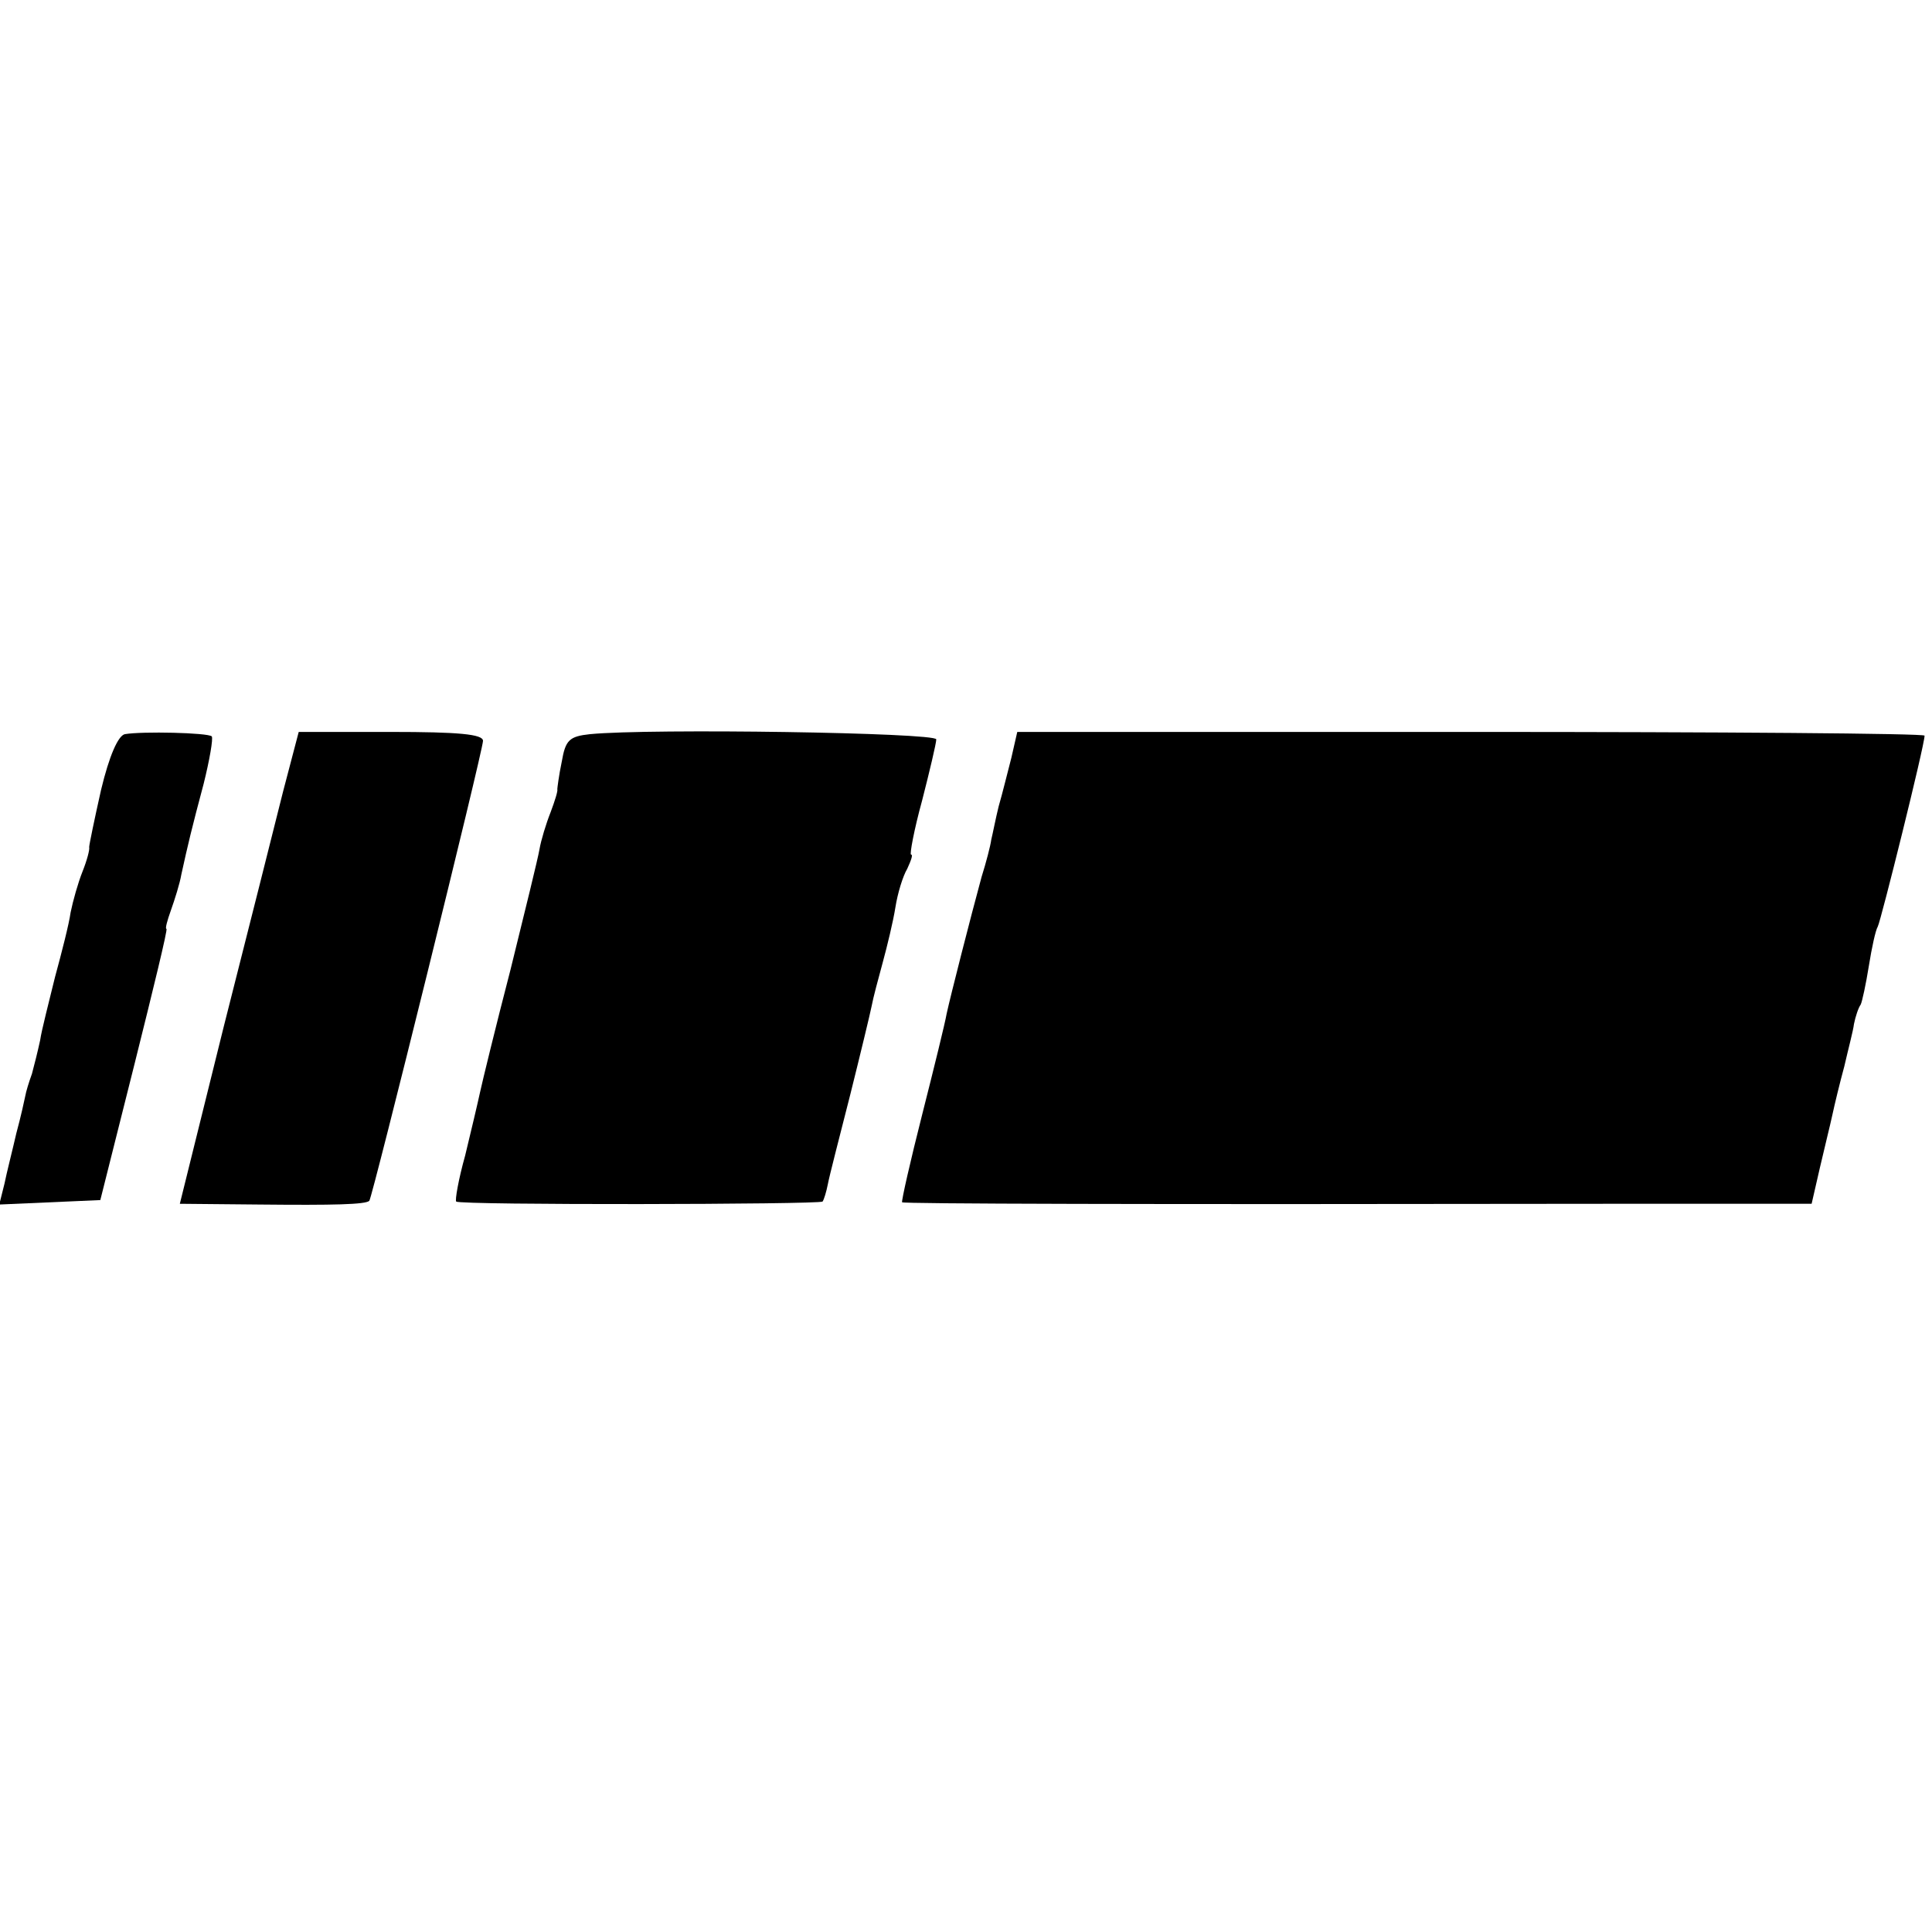
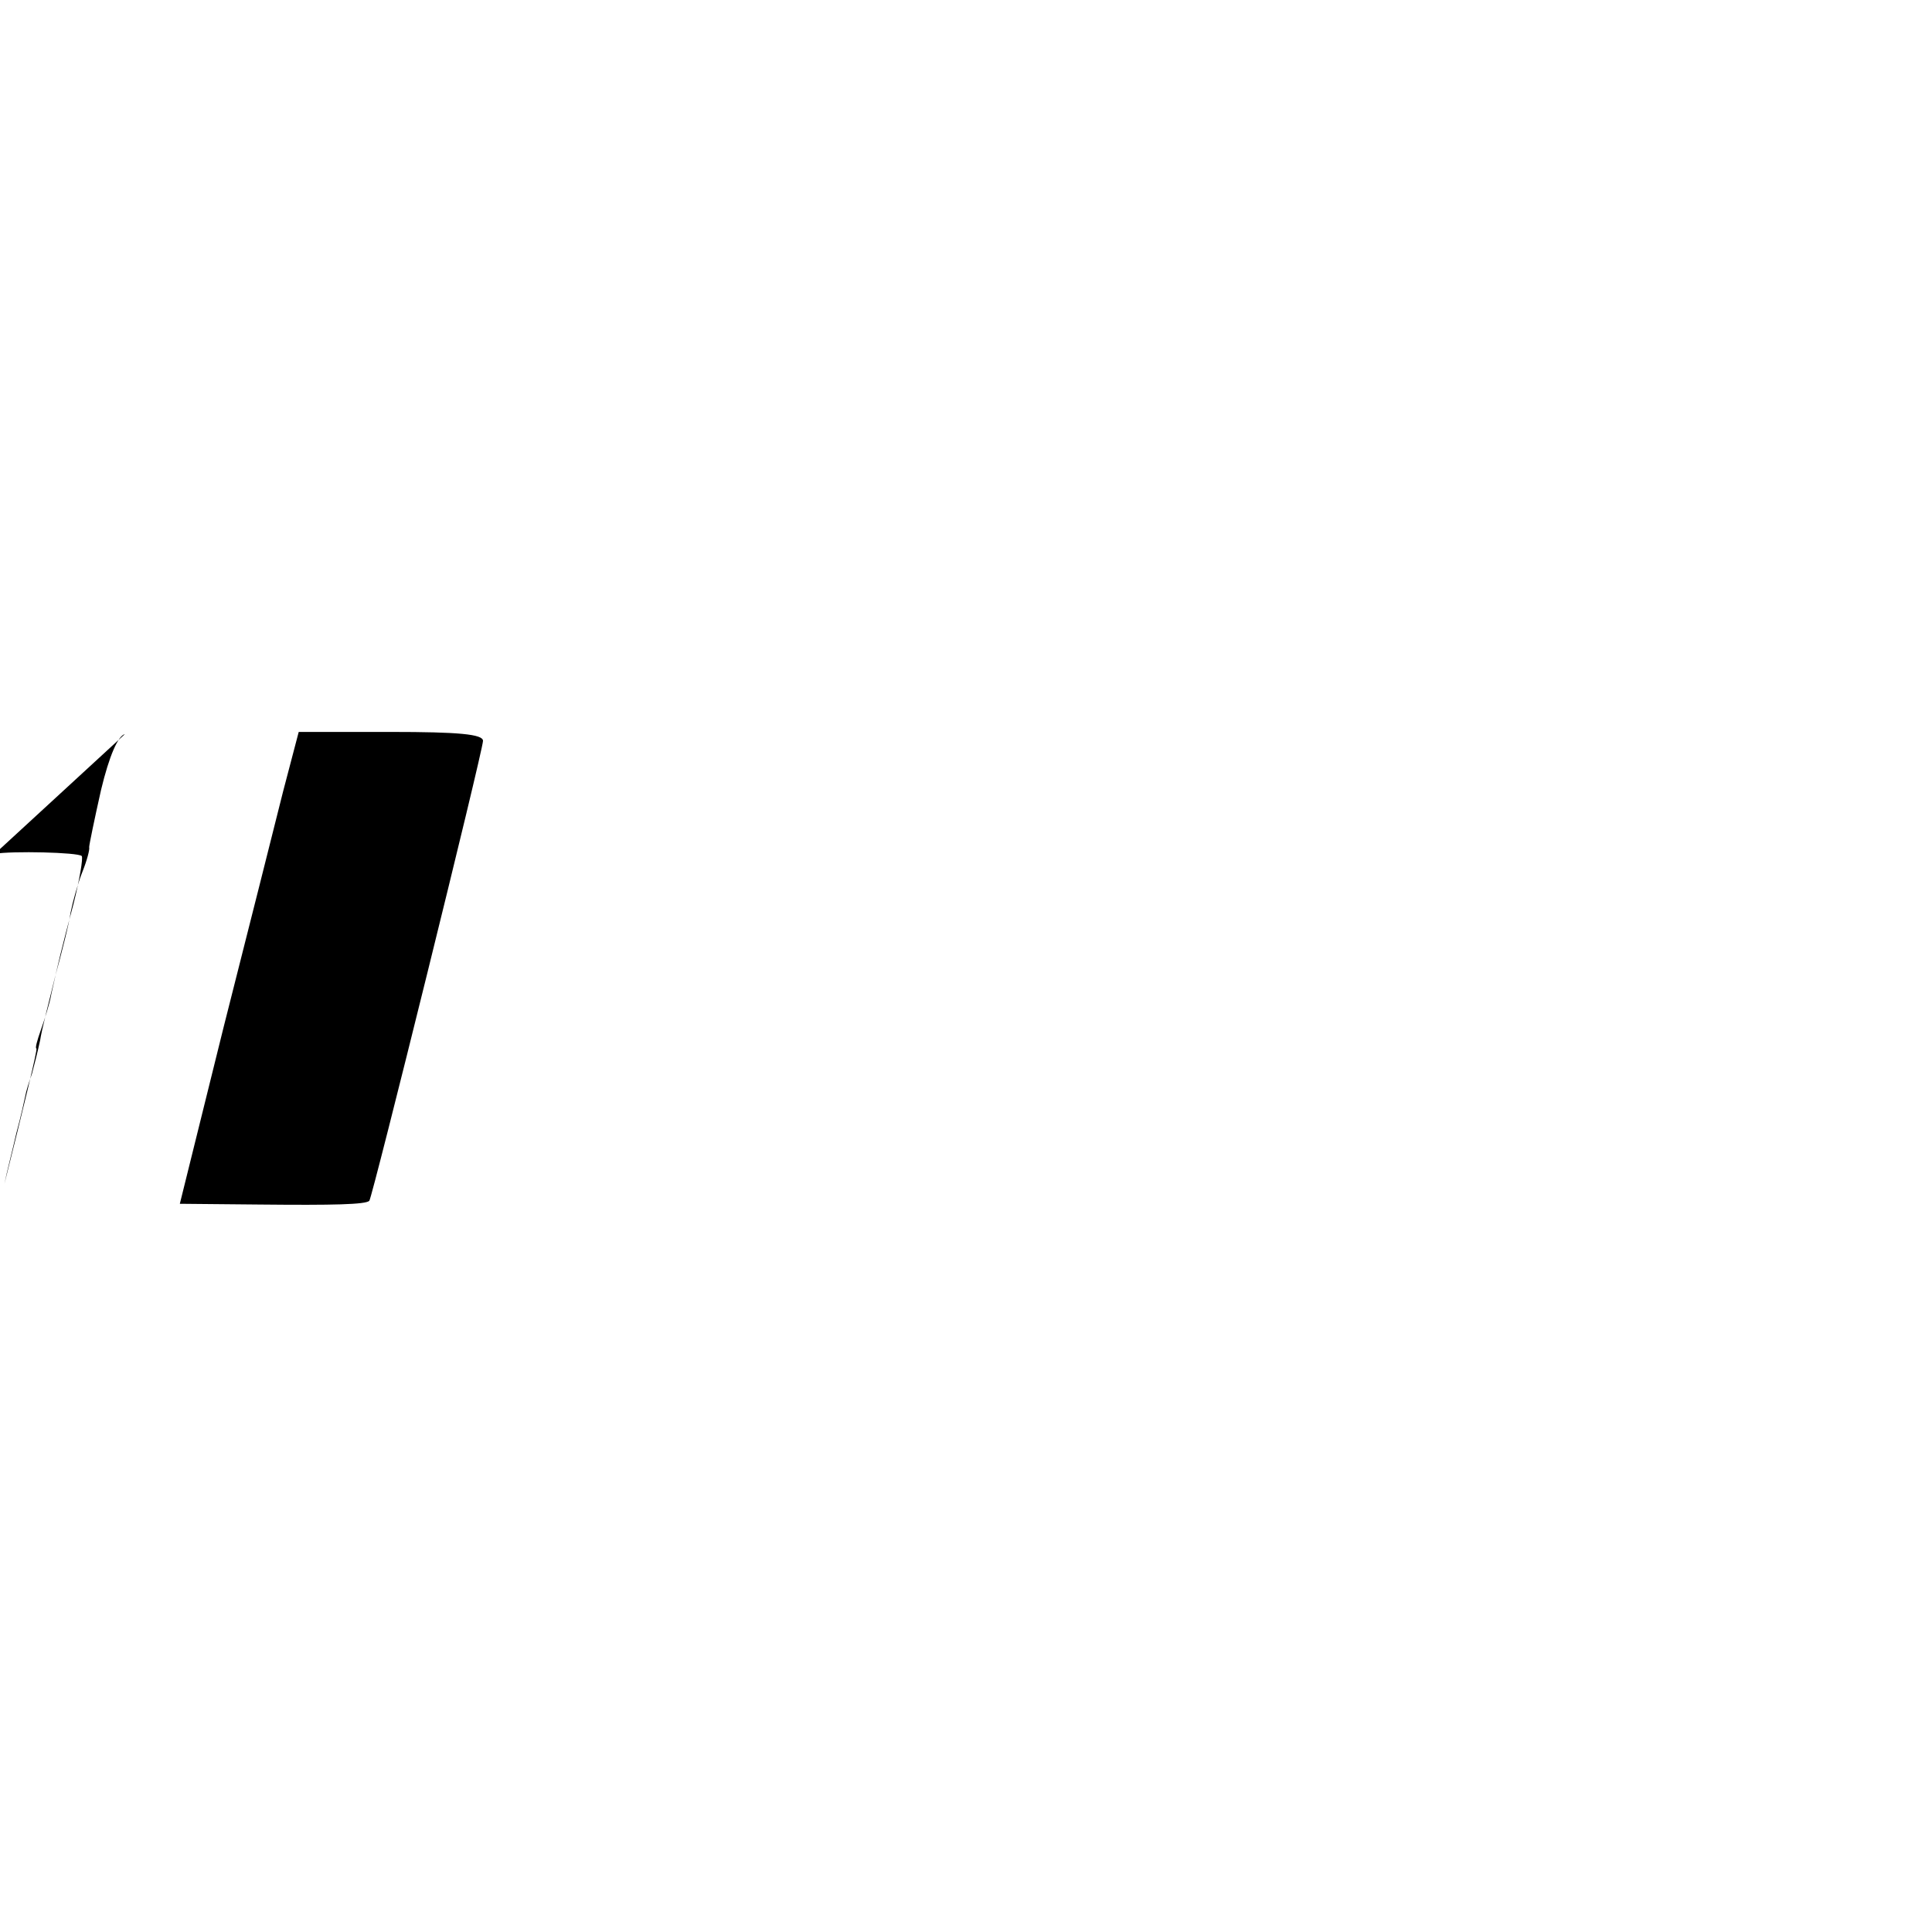
<svg xmlns="http://www.w3.org/2000/svg" version="1.0" width="260pt" height="260pt" viewBox="0 0 260 260" preserveAspectRatio="xMidYMid meet">
  <g transform="translate(0,260) scale(0.1,-0.1)" fill="#000000" stroke="none">
-     <path d="M168 1612 c-9 -2 -21 -29 -32 -75 -9 -40 -16 -74 -16 -77 1 -3 -3 -18 -9 -33 -6 -15 -13 -40 -16 -55 -2 -15 -12 -54 -21 -87 -8 -33 -18 -71 -20 -85 -3 -14 -8 -34 -11 -45 -4 -11 -8 -24 -9 -30 -1 -5 -6 -28 -12 -50 -5 -22 -13 -53 -16 -68 l-7 -28 68 3 68 3 46 183 c25 100 45 182 43 182 -2 0 1 11 6 25 5 14 12 36 14 48 9 41 14 62 30 122 8 32 13 61 11 64 -5 5 -94 7 -117 3z" />
+     <path d="M168 1612 c-9 -2 -21 -29 -32 -75 -9 -40 -16 -74 -16 -77 1 -3 -3 -18 -9 -33 -6 -15 -13 -40 -16 -55 -2 -15 -12 -54 -21 -87 -8 -33 -18 -71 -20 -85 -3 -14 -8 -34 -11 -45 -4 -11 -8 -24 -9 -30 -1 -5 -6 -28 -12 -50 -5 -22 -13 -53 -16 -68 c25 100 45 182 43 182 -2 0 1 11 6 25 5 14 12 36 14 48 9 41 14 62 30 122 8 32 13 61 11 64 -5 5 -94 7 -117 3z" />
    <path d="M381 1535 c-11 -44 -47 -187 -80 -317 l-59 -238 107 -1 c100 -1 143 0 148 5 4 4 153 606 153 619 0 9 -33 12 -124 12 l-124 0 -21 -80z" />
-     <path d="M794 1612 c-28 -3 -33 -8 -38 -37 -4 -19 -6 -36 -6 -37 1 -2 -3 -15 -9 -31 -6 -15 -13 -38 -15 -50 -2 -12 -20 -85 -39 -162 -20 -77 -38 -151 -41 -165 -3 -14 -12 -52 -20 -85 -9 -32 -14 -61 -12 -62 4 -5 488 -4 493 0 2 3 5 13 7 23 2 11 16 65 30 120 14 56 27 110 29 120 2 11 9 37 15 59 6 22 14 55 17 74 3 19 10 42 16 52 5 11 8 19 5 19 -2 0 4 33 15 73 10 39 19 77 19 82 0 9 -384 15 -466 7z" />
-     <path d="M1361 1580 c-5 -19 -12 -48 -17 -65 -4 -16 -8 -37 -10 -45 -1 -8 -7 -31 -13 -50 -15 -55 -42 -161 -47 -184 -2 -12 -17 -73 -33 -136 -16 -63 -28 -116 -27 -118 3 -2 303 -3 953 -2 l271 0 11 48 c6 26 14 58 17 72 3 14 10 43 16 65 5 22 12 48 13 57 2 10 6 22 9 26 2 4 7 27 11 52 4 25 9 48 12 53 4 7 63 244 63 257 0 3 -275 5 -610 5 l-611 0 -8 -35z" />
  </g>
</svg>